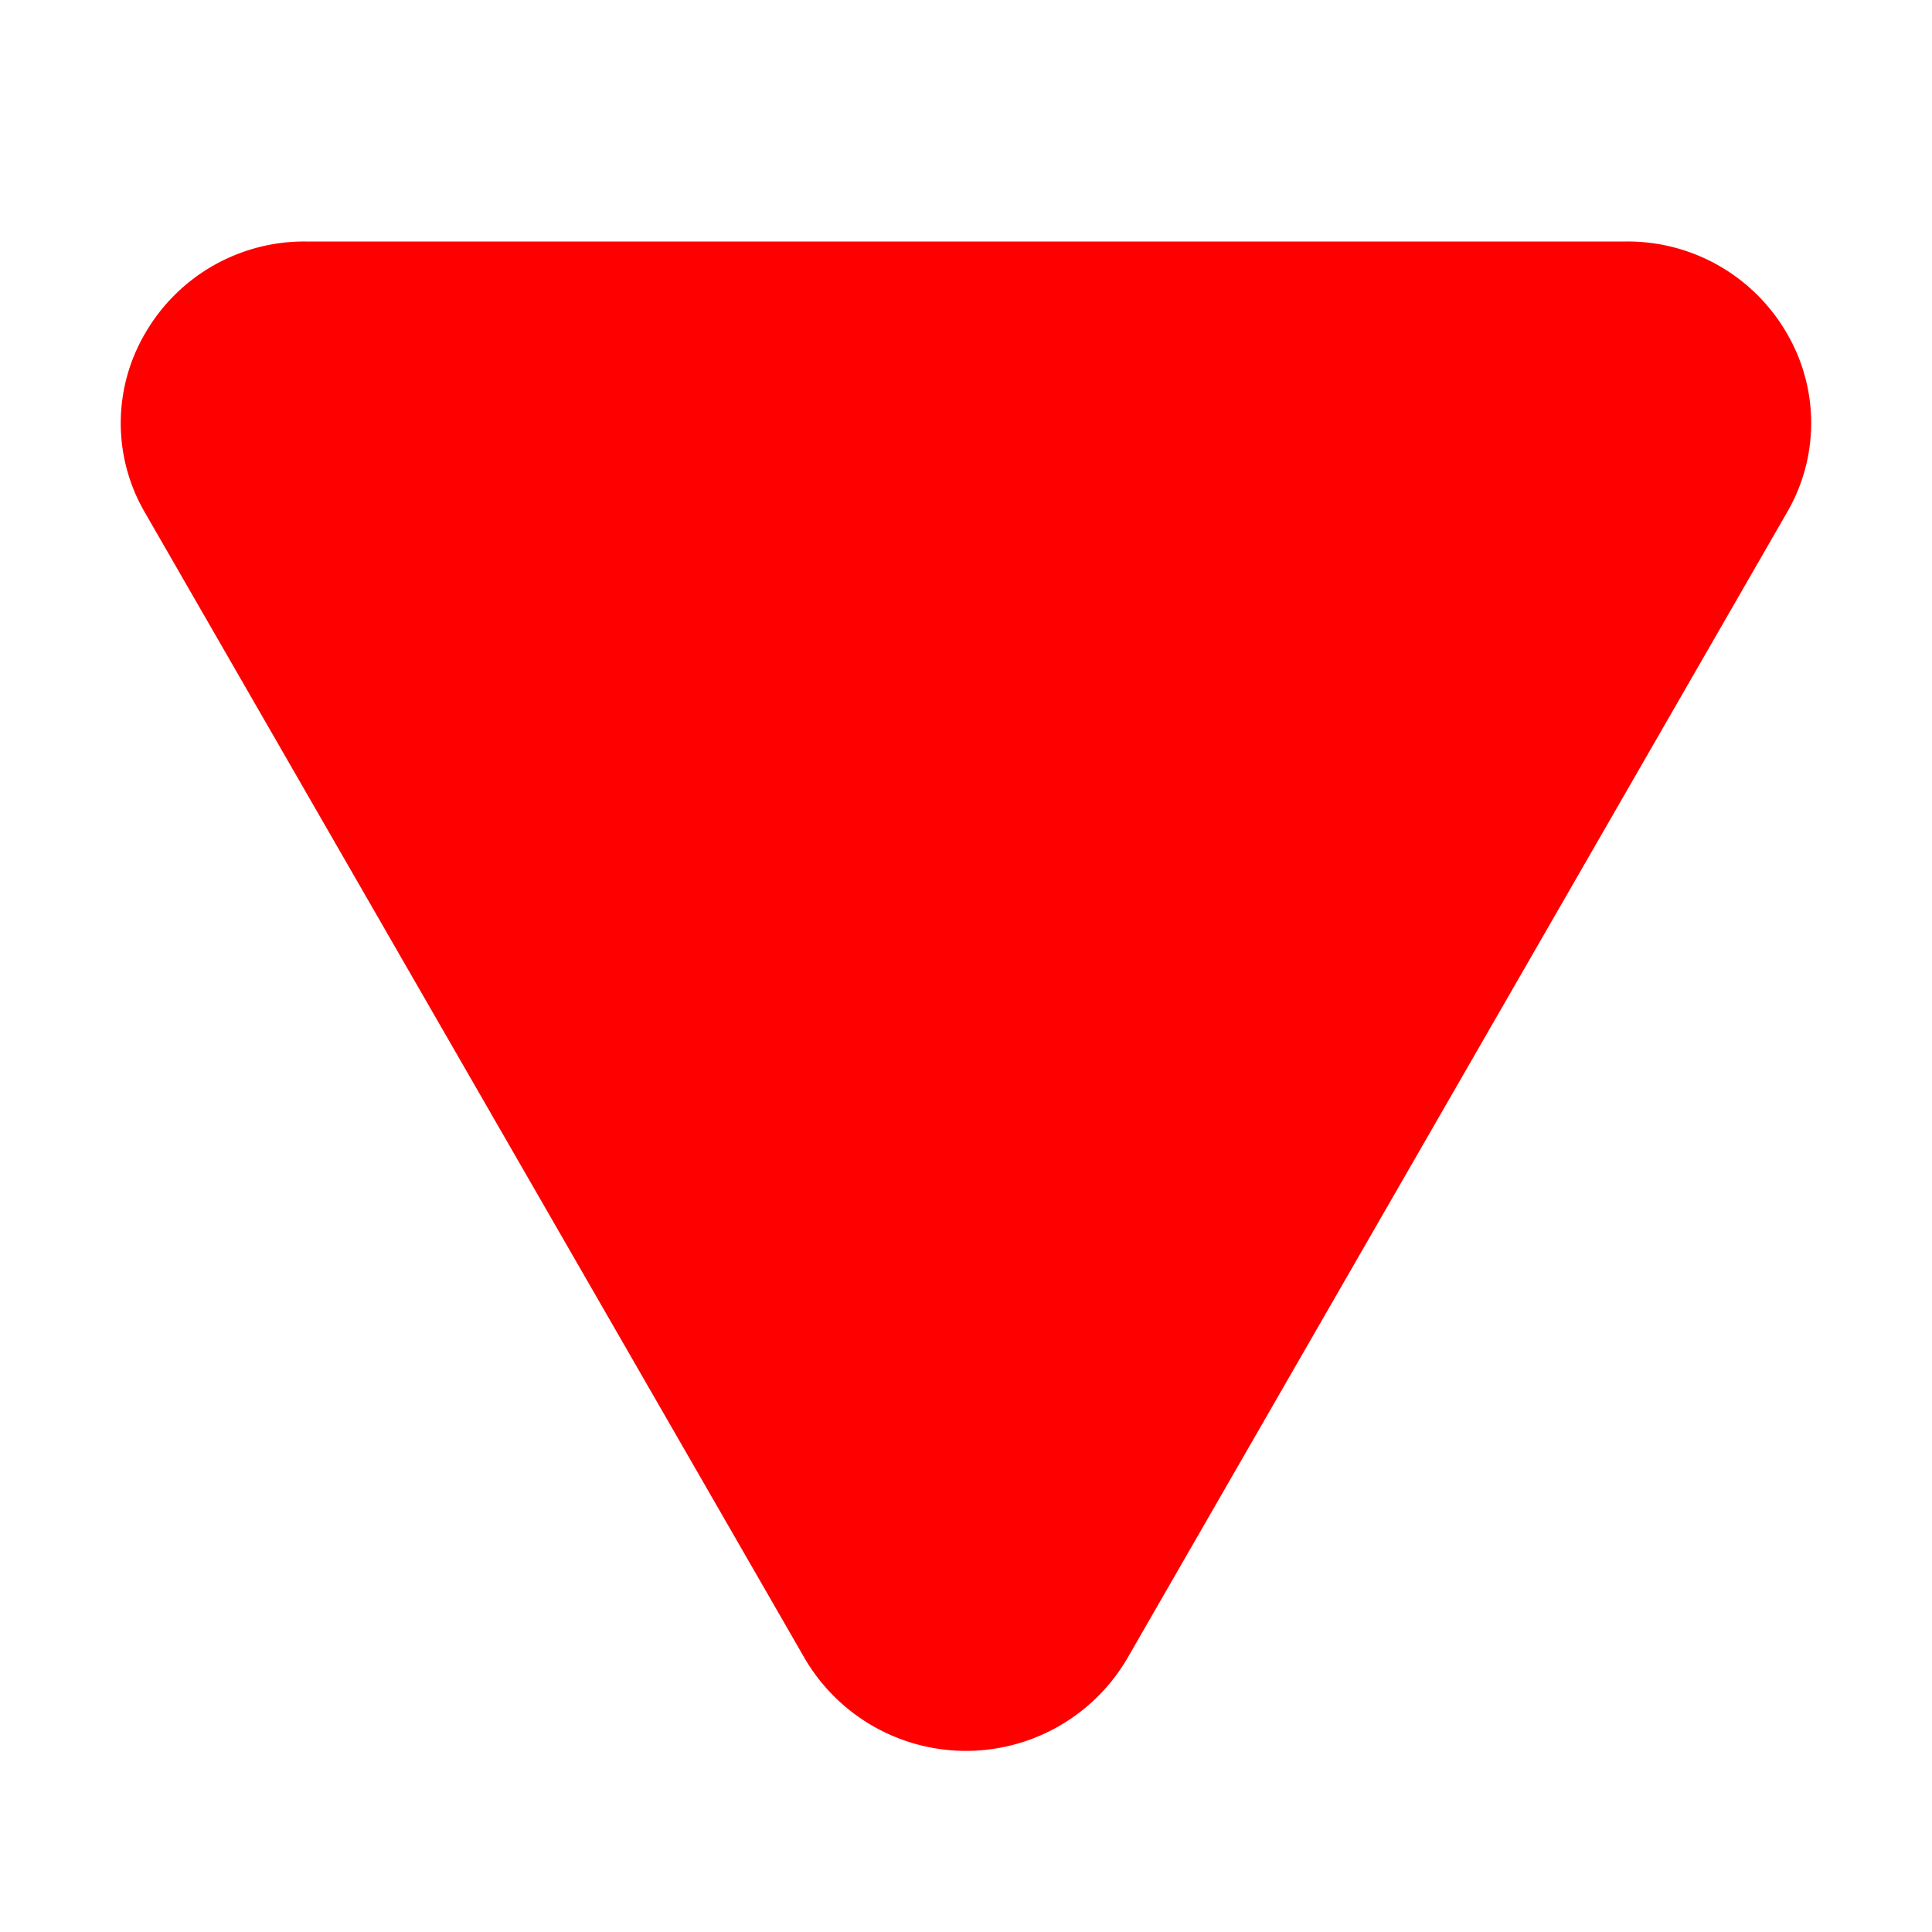
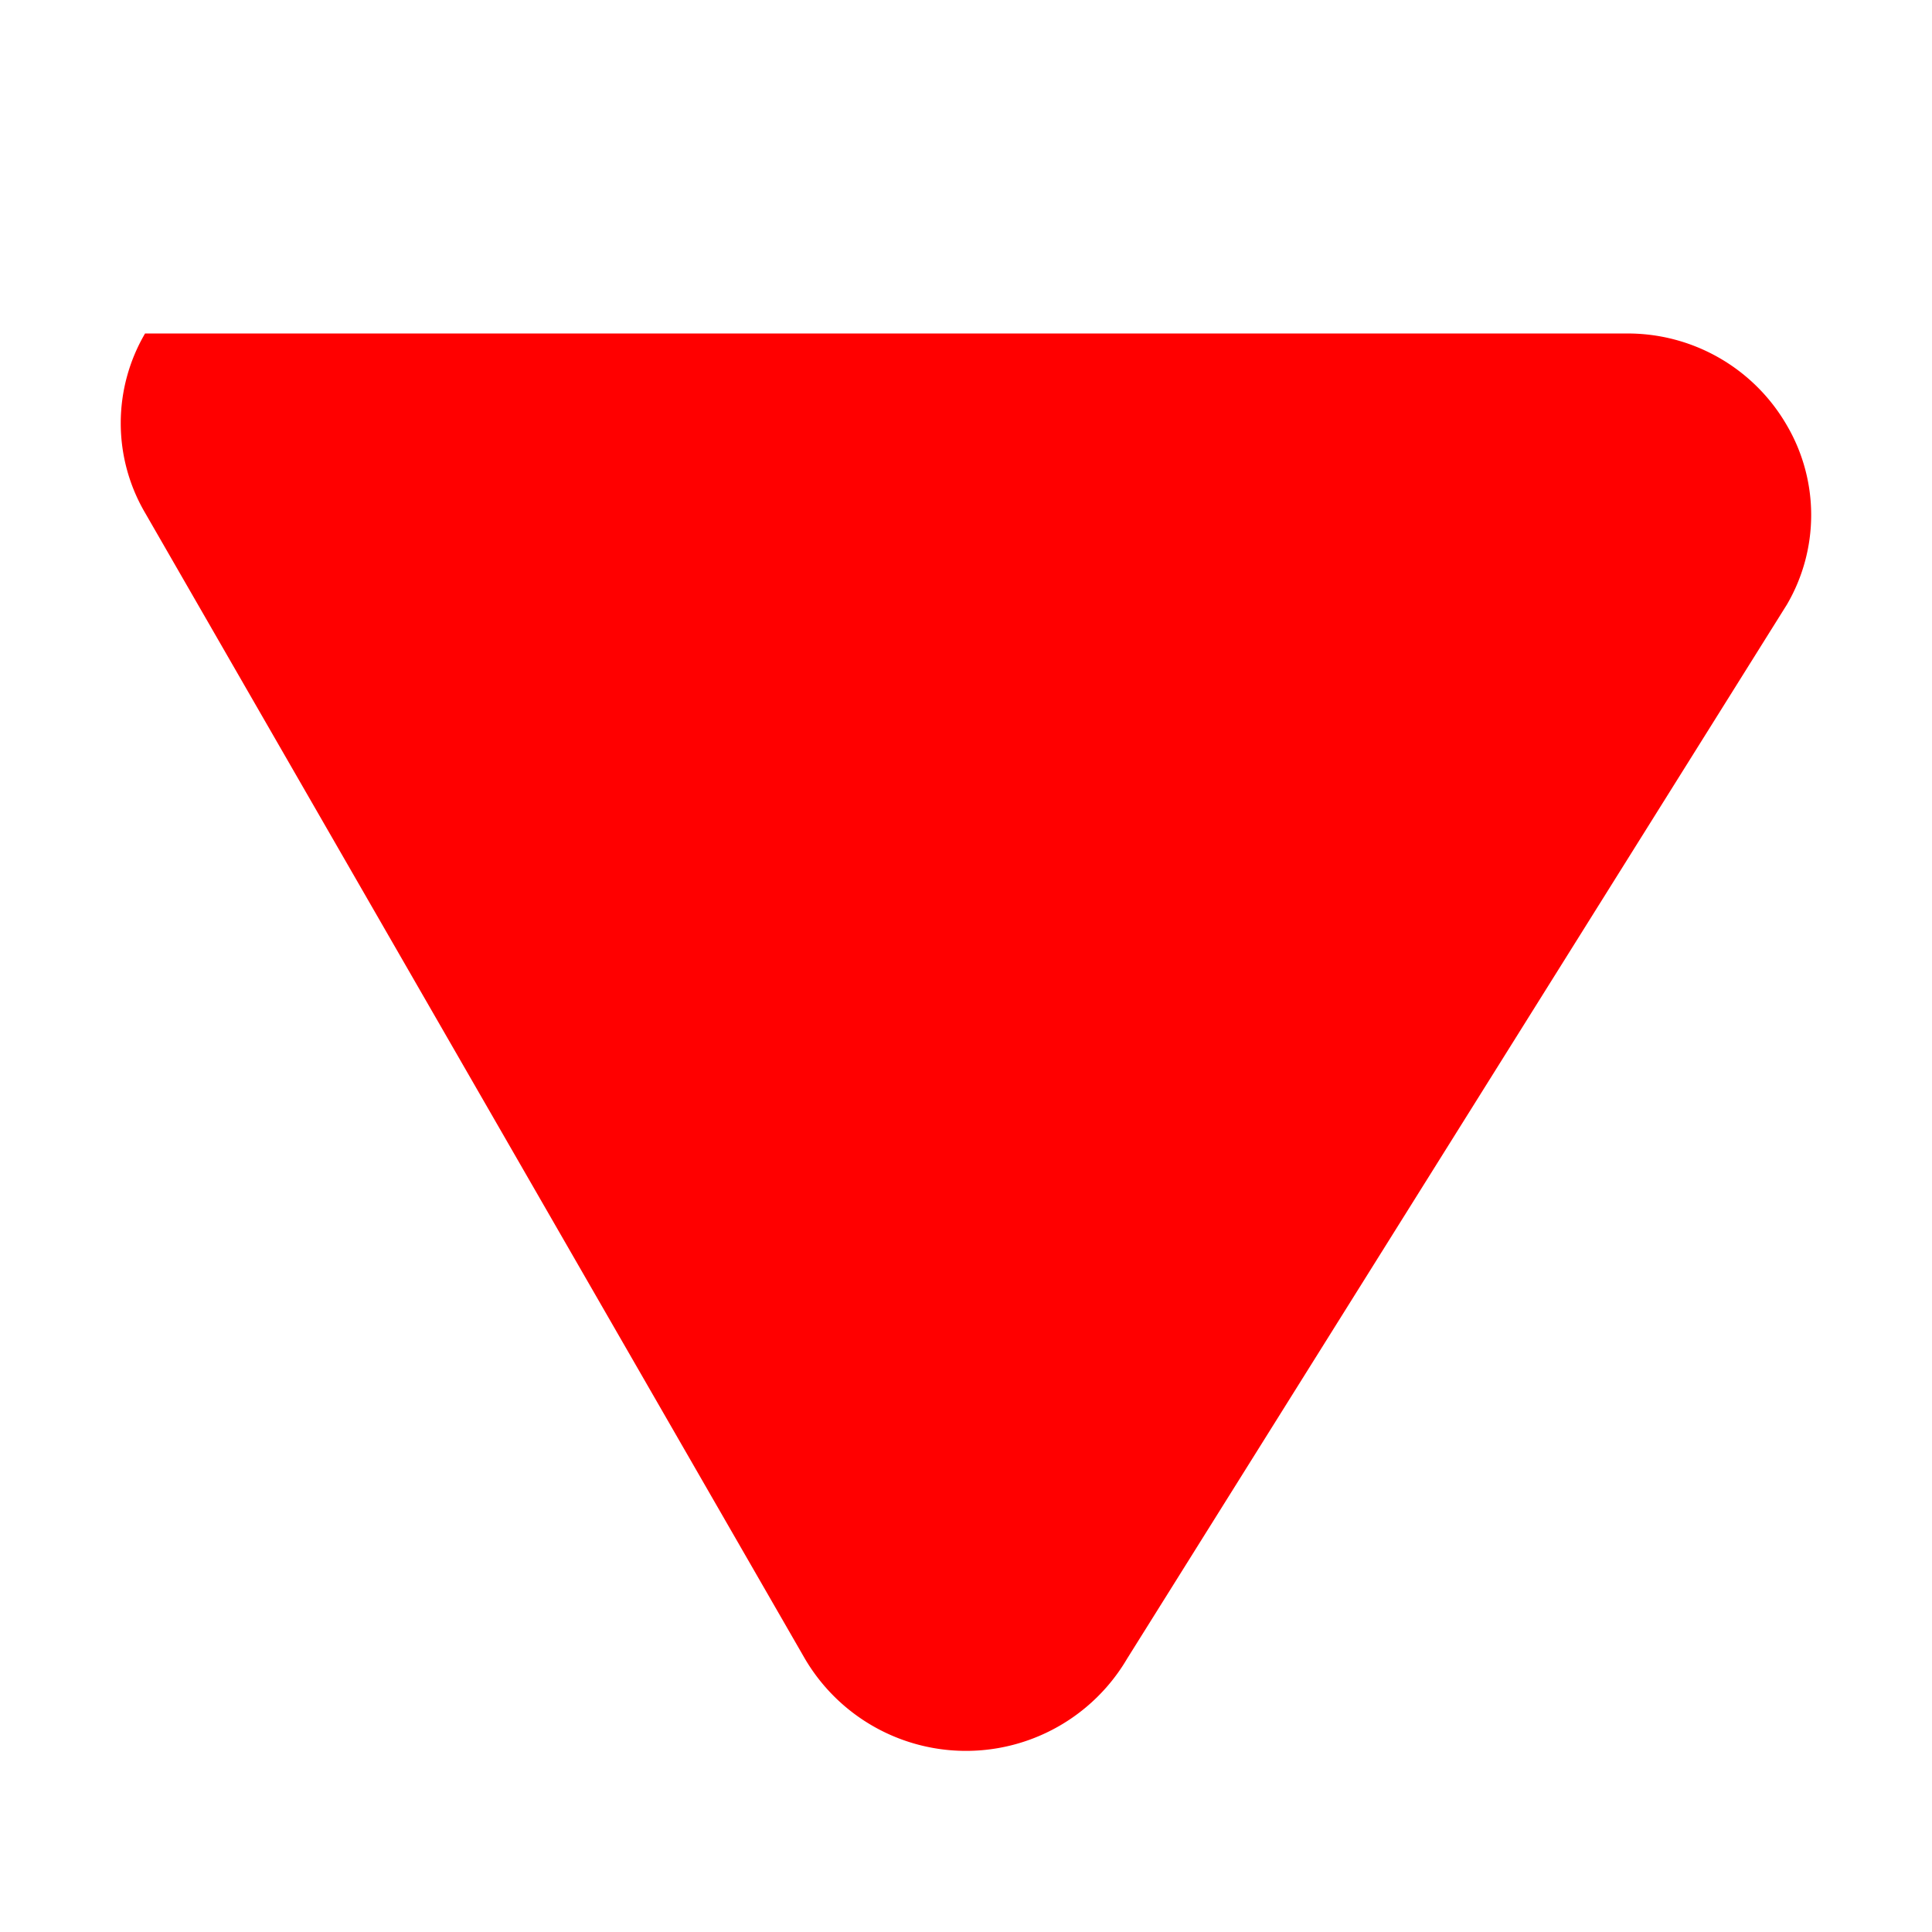
<svg xmlns="http://www.w3.org/2000/svg" width="60" height="60" fill="red" viewBox="0 0 256 256">
-   <path transform="rotate(180, 128, 128)" d="M236.78,211.81A24.34,24.34,0,0,1,215.45,224H40.55a24.34,24.34,0,0,1-21.33-12.19,23.51,23.51,0,0,1,0-23.72L106.65,36.22a24.76,24.76,0,0,1,42.7,0L236.8,188.09A23.51,23.51,0,0,1,236.78,211.81Z">
+   <path transform="rotate(180, 128, 128)" d="M236.78,211.81H40.55a24.34,24.34,0,0,1-21.33-12.19,23.51,23.51,0,0,1,0-23.72L106.65,36.22a24.76,24.76,0,0,1,42.7,0L236.8,188.09A23.51,23.51,0,0,1,236.78,211.81Z">
	</path>
</svg>